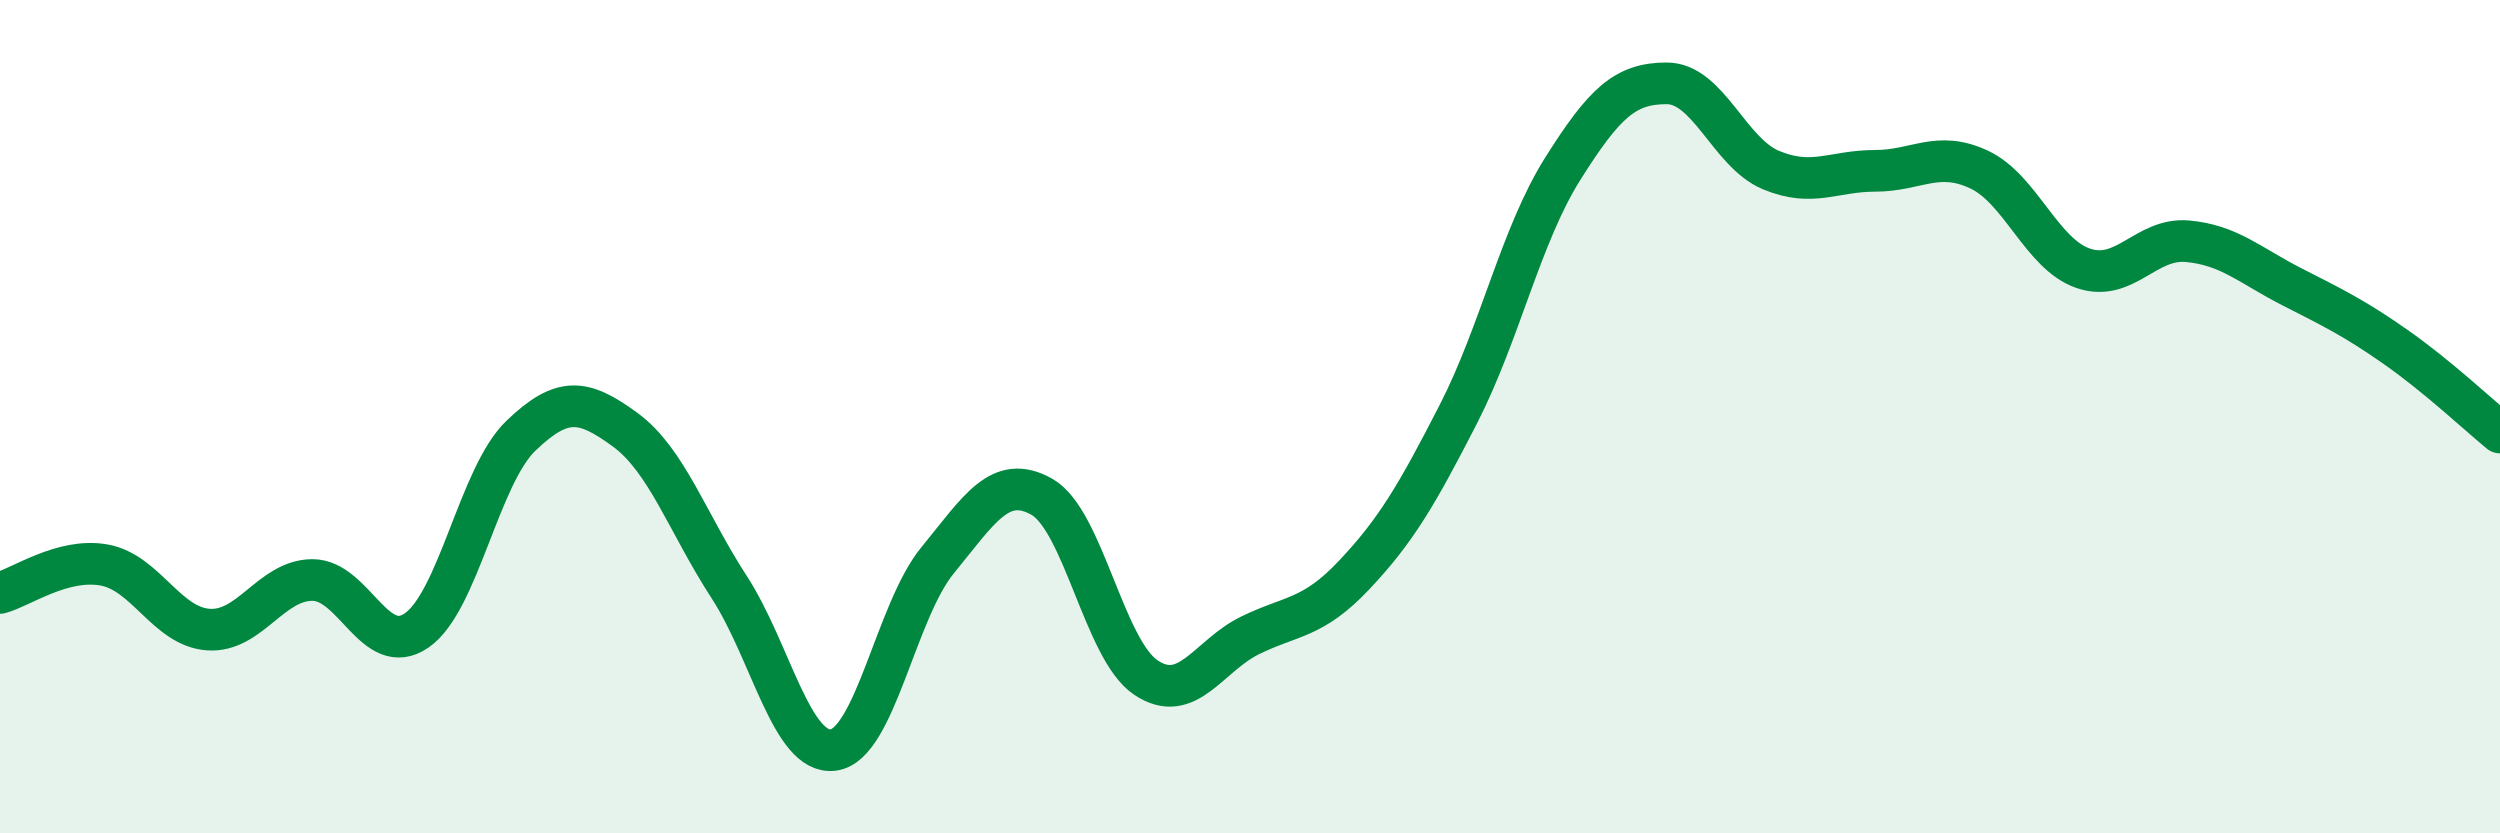
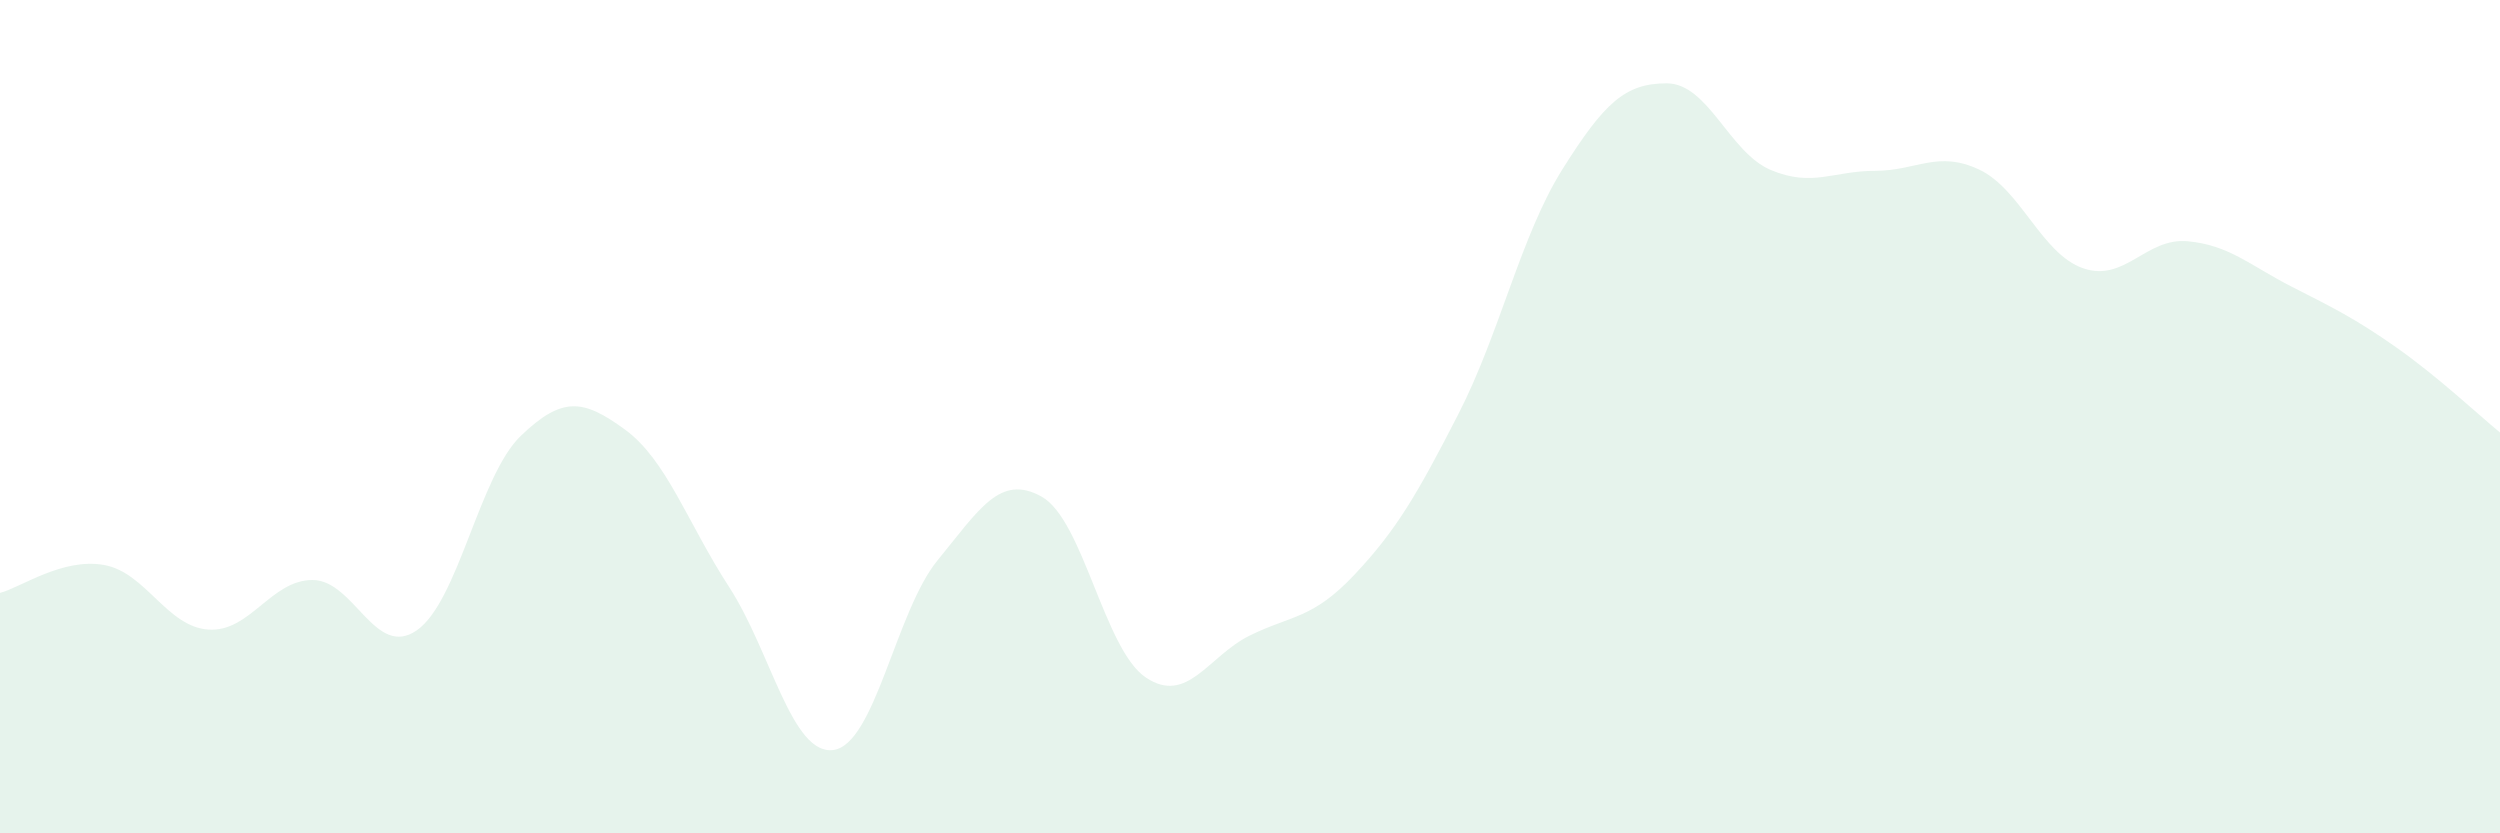
<svg xmlns="http://www.w3.org/2000/svg" width="60" height="20" viewBox="0 0 60 20">
  <path d="M 0,14.23 C 0.5,14.1 1.5,13.38 2.5,13.56 C 3.5,13.74 4,15.04 5,15.11 C 6,15.18 6.5,13.92 7.5,13.92 C 8.5,13.92 9,15.82 10,15.13 C 11,14.44 11.5,11.42 12.5,10.46 C 13.5,9.5 14,9.58 15,10.31 C 16,11.04 16.5,12.55 17.5,14.09 C 18.5,15.63 19,18.13 20,18 C 21,17.87 21.5,14.67 22.5,13.45 C 23.5,12.23 24,11.36 25,11.92 C 26,12.48 26.5,15.59 27.5,16.26 C 28.5,16.93 29,15.74 30,15.25 C 31,14.76 31.5,14.86 32.5,13.8 C 33.5,12.74 34,11.89 35,9.94 C 36,7.99 36.5,5.65 37.5,4.06 C 38.5,2.47 39,2 40,2 C 41,2 41.5,3.66 42.5,4.08 C 43.5,4.5 44,4.1 45,4.1 C 46,4.1 46.5,3.6 47.5,4.07 C 48.5,4.54 49,6.1 50,6.44 C 51,6.78 51.5,5.7 52.5,5.79 C 53.5,5.88 54,6.37 55,6.88 C 56,7.39 56.5,7.63 57.5,8.33 C 58.5,9.03 59.5,9.97 60,10.38L60 20L0 20Z" fill="#008740" opacity="0.1" stroke-linecap="round" stroke-linejoin="round" />
-   <path d="M 0,14.23 C 0.5,14.1 1.5,13.38 2.5,13.56 C 3.5,13.74 4,15.04 5,15.11 C 6,15.18 6.5,13.92 7.5,13.92 C 8.5,13.92 9,15.82 10,15.13 C 11,14.44 11.5,11.42 12.5,10.46 C 13.5,9.5 14,9.58 15,10.31 C 16,11.04 16.5,12.55 17.5,14.09 C 18.5,15.63 19,18.13 20,18 C 21,17.87 21.5,14.67 22.5,13.45 C 23.5,12.23 24,11.36 25,11.92 C 26,12.48 26.5,15.59 27.5,16.26 C 28.5,16.93 29,15.74 30,15.25 C 31,14.76 31.5,14.86 32.5,13.8 C 33.5,12.74 34,11.89 35,9.94 C 36,7.99 36.5,5.65 37.5,4.06 C 38.5,2.47 39,2 40,2 C 41,2 41.5,3.66 42.5,4.08 C 43.5,4.5 44,4.1 45,4.1 C 46,4.1 46.5,3.6 47.5,4.07 C 48.5,4.54 49,6.1 50,6.44 C 51,6.78 51.5,5.7 52.5,5.79 C 53.5,5.88 54,6.37 55,6.88 C 56,7.39 56.5,7.63 57.5,8.33 C 58.5,9.03 59.5,9.97 60,10.38" stroke="#008740" stroke-width="1" fill="none" stroke-linecap="round" stroke-linejoin="round" />
</svg>